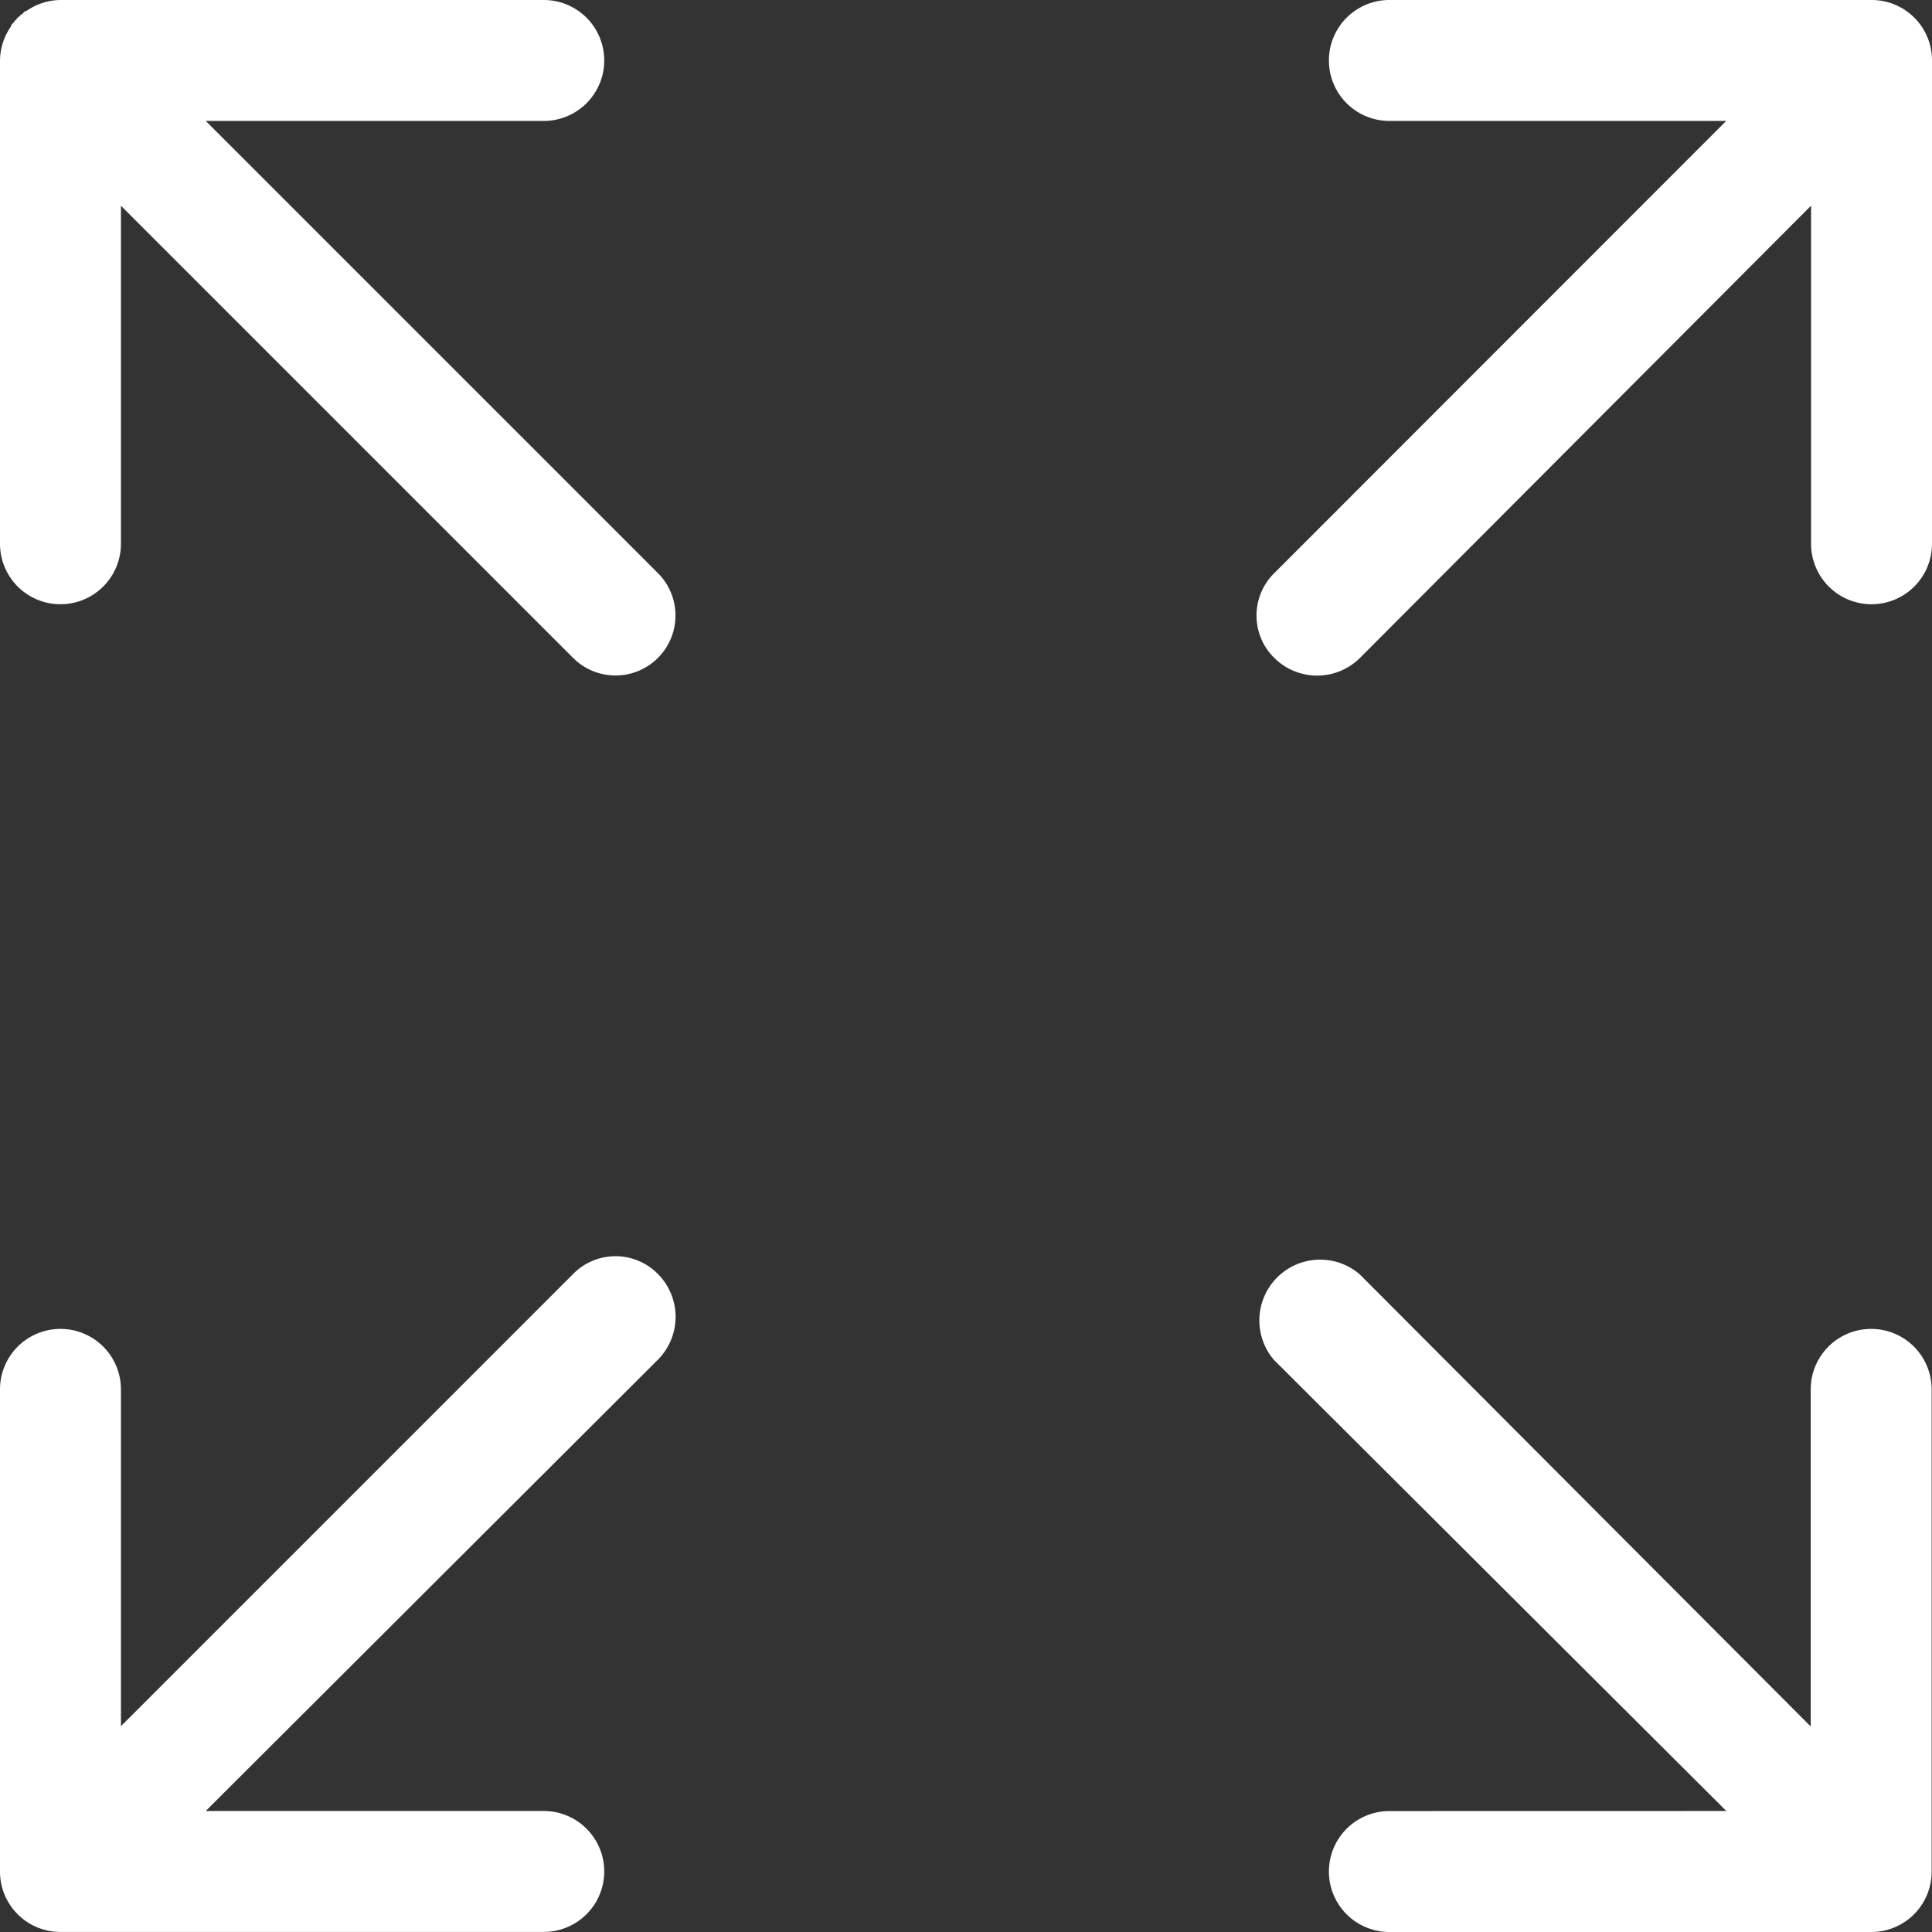
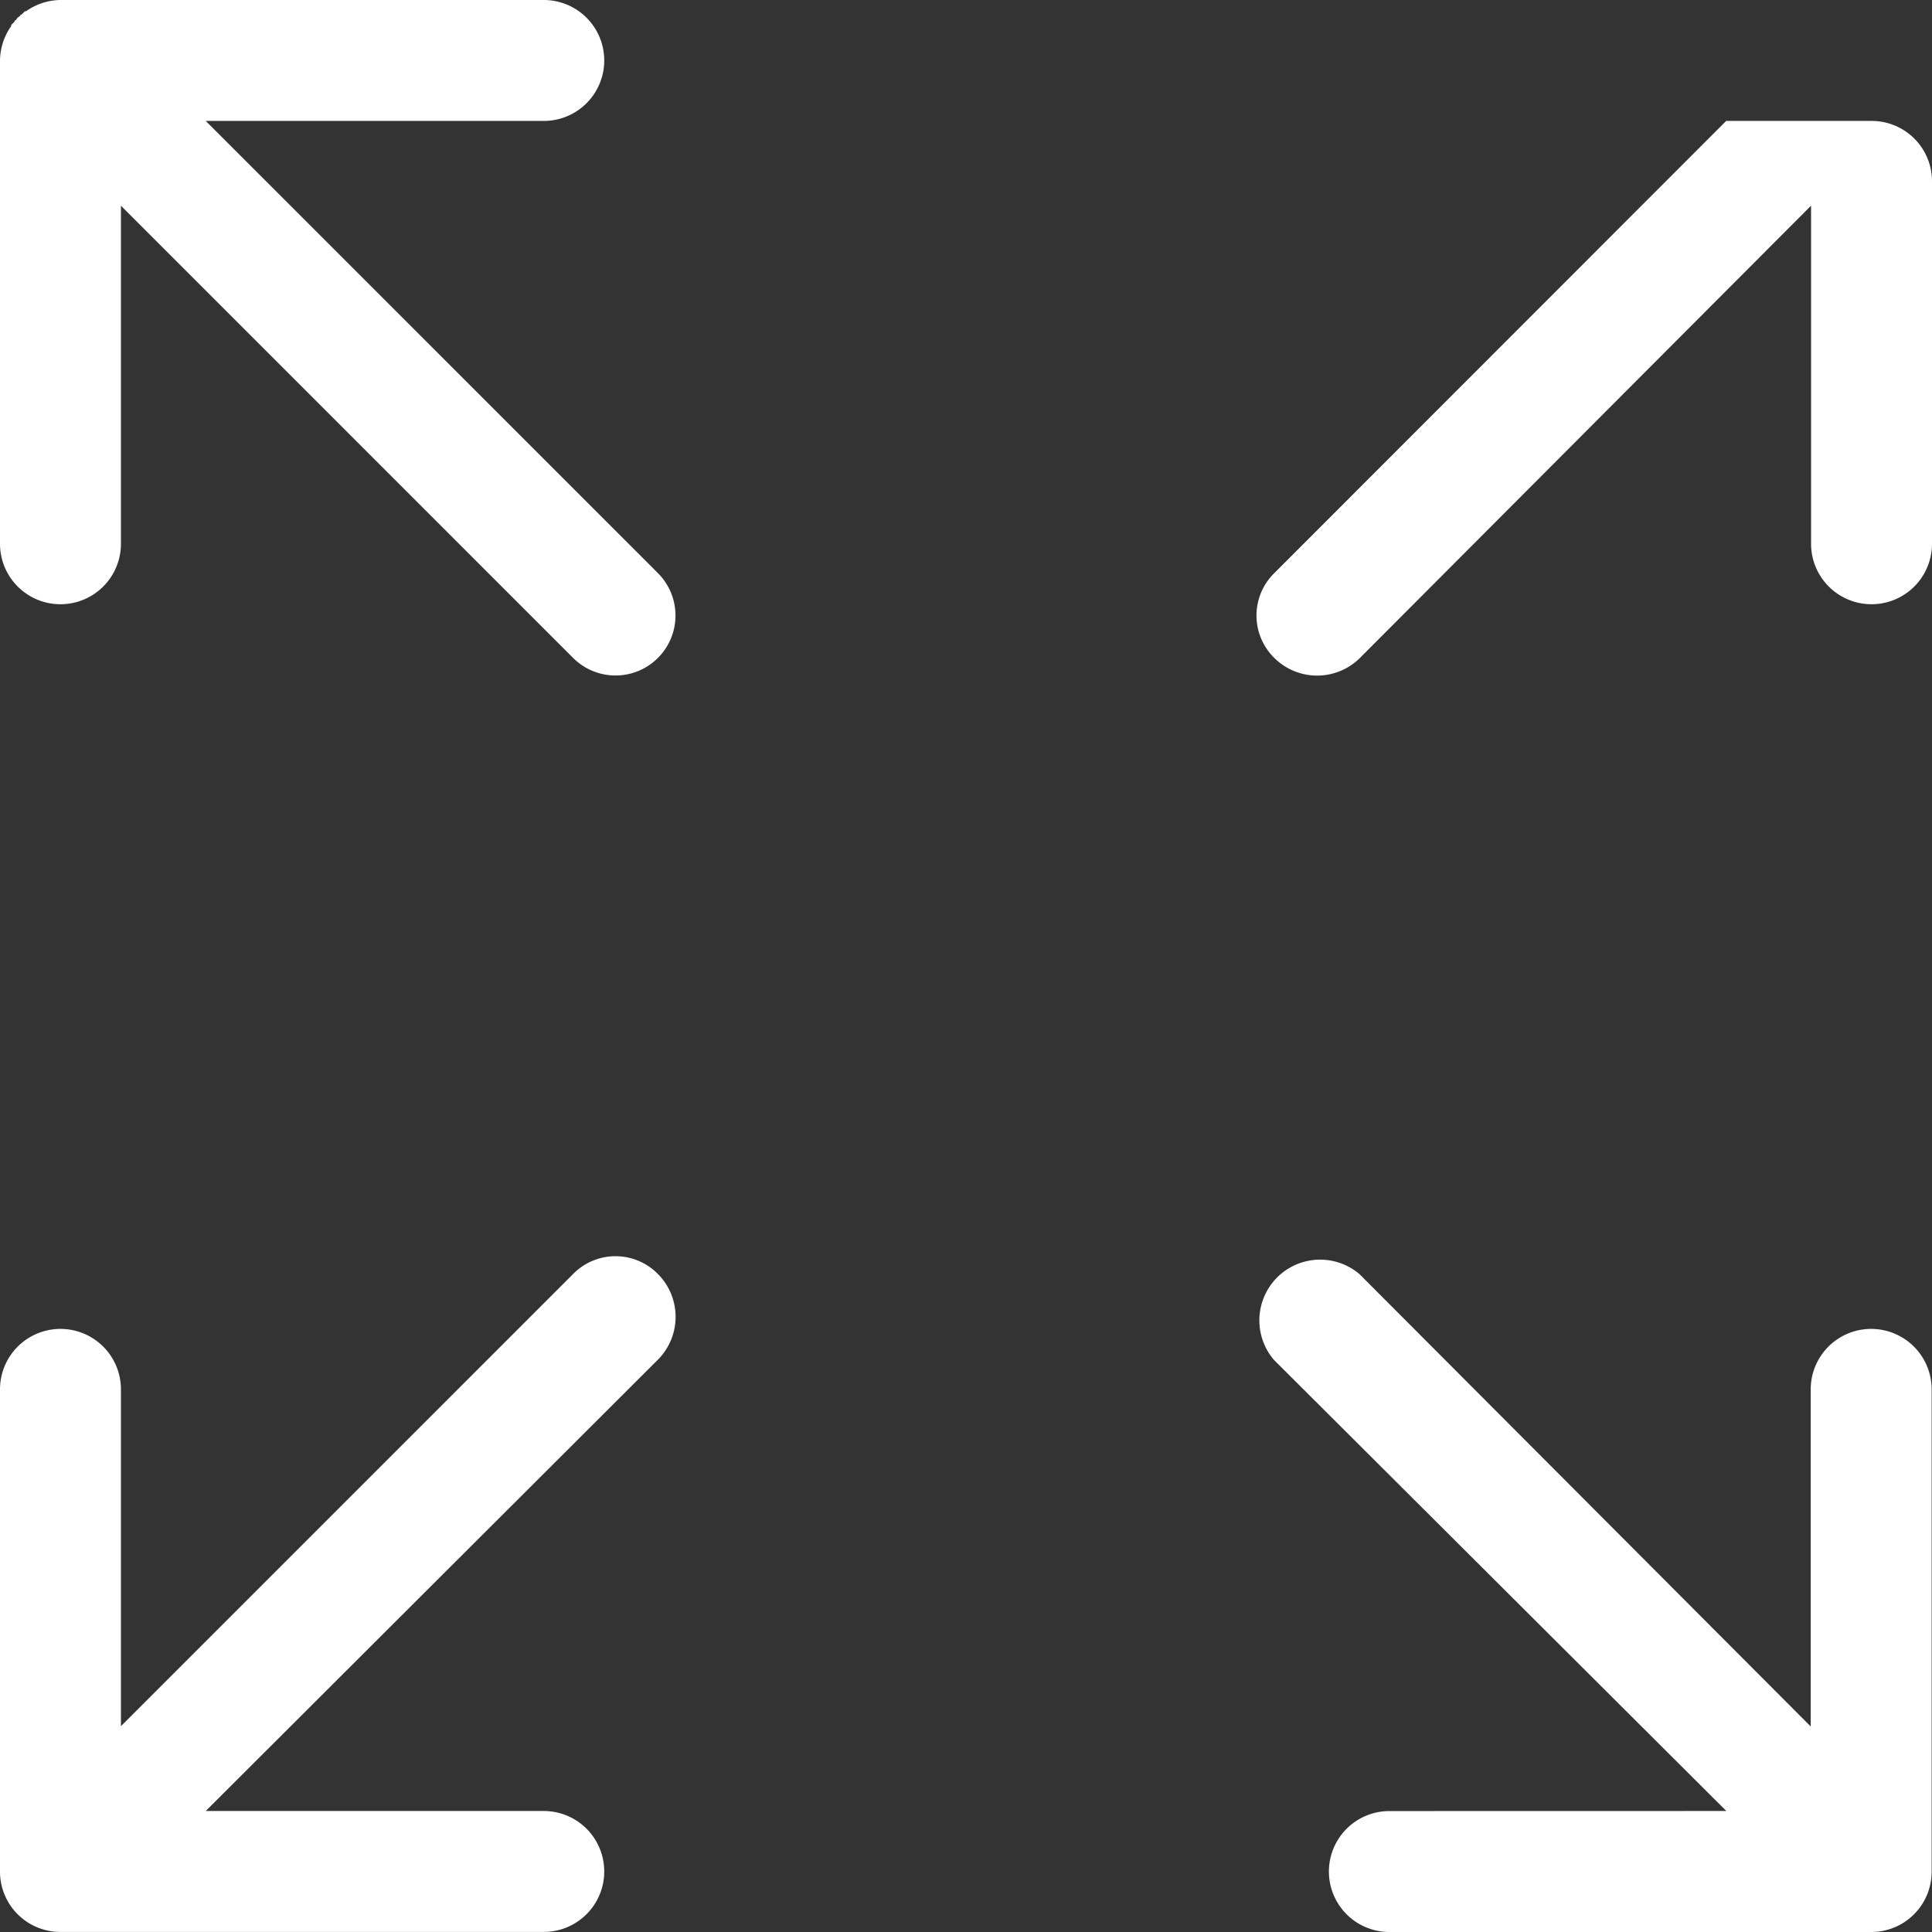
<svg xmlns="http://www.w3.org/2000/svg" id="noun_Fullscreen_1393162" width="27.063" height="27.063" viewBox="0 0 27.063 27.063">
  <rect x="0" y="0" width="27.063" height="27.063" fill="#333333" stroke="none" />
  <g id="Group_194" data-name="Group 194" transform="translate(0 0)">
-     <path id="Path_385" data-name="Path 385" d="M0,19.462a.847.847,0,1,1,1.694,0V24.18l6.334-6.334a.832.832,0,0,1,1.188,0,.851.851,0,0,1,0,1.2L2.882,25.368H7.617a.847.847,0,0,1,0,1.694H.839A.845.845,0,0,1,0,26.223V19.462ZM25.368,2.882,19.05,9.216a.851.851,0,0,1-1.2,0,.832.832,0,0,1,0-1.188L24.18,1.694H19.462a.847.847,0,1,1,0-1.694h6.762a.845.845,0,0,1,.839.839V7.617a.847.847,0,0,1-1.694,0V2.882ZM2.882,1.694,9.216,8.028A.84.84,0,0,1,8.028,9.216L1.694,2.882V7.617A.847.847,0,0,1,0,7.617V.839A.853.853,0,0,1,.158.364h0V.348L.174.333h0L.206.3V.285H.222A.124.124,0,0,1,.285.222h0V.206H.3L.333.174h0L.348.158H.364A.853.853,0,0,1,.839,0H7.617a.847.847,0,0,1,0,1.694H2.882Zm21.3,23.674L17.846,19.05a.851.851,0,0,1,1.2-1.2l6.318,6.334V19.462a.847.847,0,1,1,1.694,0v6.762a.845.845,0,0,1-.839.839H19.462a.847.847,0,1,1,0-1.694Z" transform="translate(0 0)" fill="#fff" />
+     <path id="Path_385" data-name="Path 385" d="M0,19.462a.847.847,0,1,1,1.694,0V24.18l6.334-6.334a.832.832,0,0,1,1.188,0,.851.851,0,0,1,0,1.2L2.882,25.368H7.617a.847.847,0,0,1,0,1.694H.839A.845.845,0,0,1,0,26.223V19.462ZM25.368,2.882,19.05,9.216a.851.851,0,0,1-1.2,0,.832.832,0,0,1,0-1.188L24.18,1.694H19.462h6.762a.845.845,0,0,1,.839.839V7.617a.847.847,0,0,1-1.694,0V2.882ZM2.882,1.694,9.216,8.028A.84.84,0,0,1,8.028,9.216L1.694,2.882V7.617A.847.847,0,0,1,0,7.617V.839A.853.853,0,0,1,.158.364h0V.348L.174.333h0L.206.3V.285H.222A.124.124,0,0,1,.285.222h0V.206H.3L.333.174h0L.348.158H.364A.853.853,0,0,1,.839,0H7.617a.847.847,0,0,1,0,1.694H2.882Zm21.3,23.674L17.846,19.05a.851.851,0,0,1,1.2-1.2l6.318,6.334V19.462a.847.847,0,1,1,1.694,0v6.762a.845.845,0,0,1-.839.839H19.462a.847.847,0,1,1,0-1.694Z" transform="translate(0 0)" fill="#fff" />
  </g>
</svg>